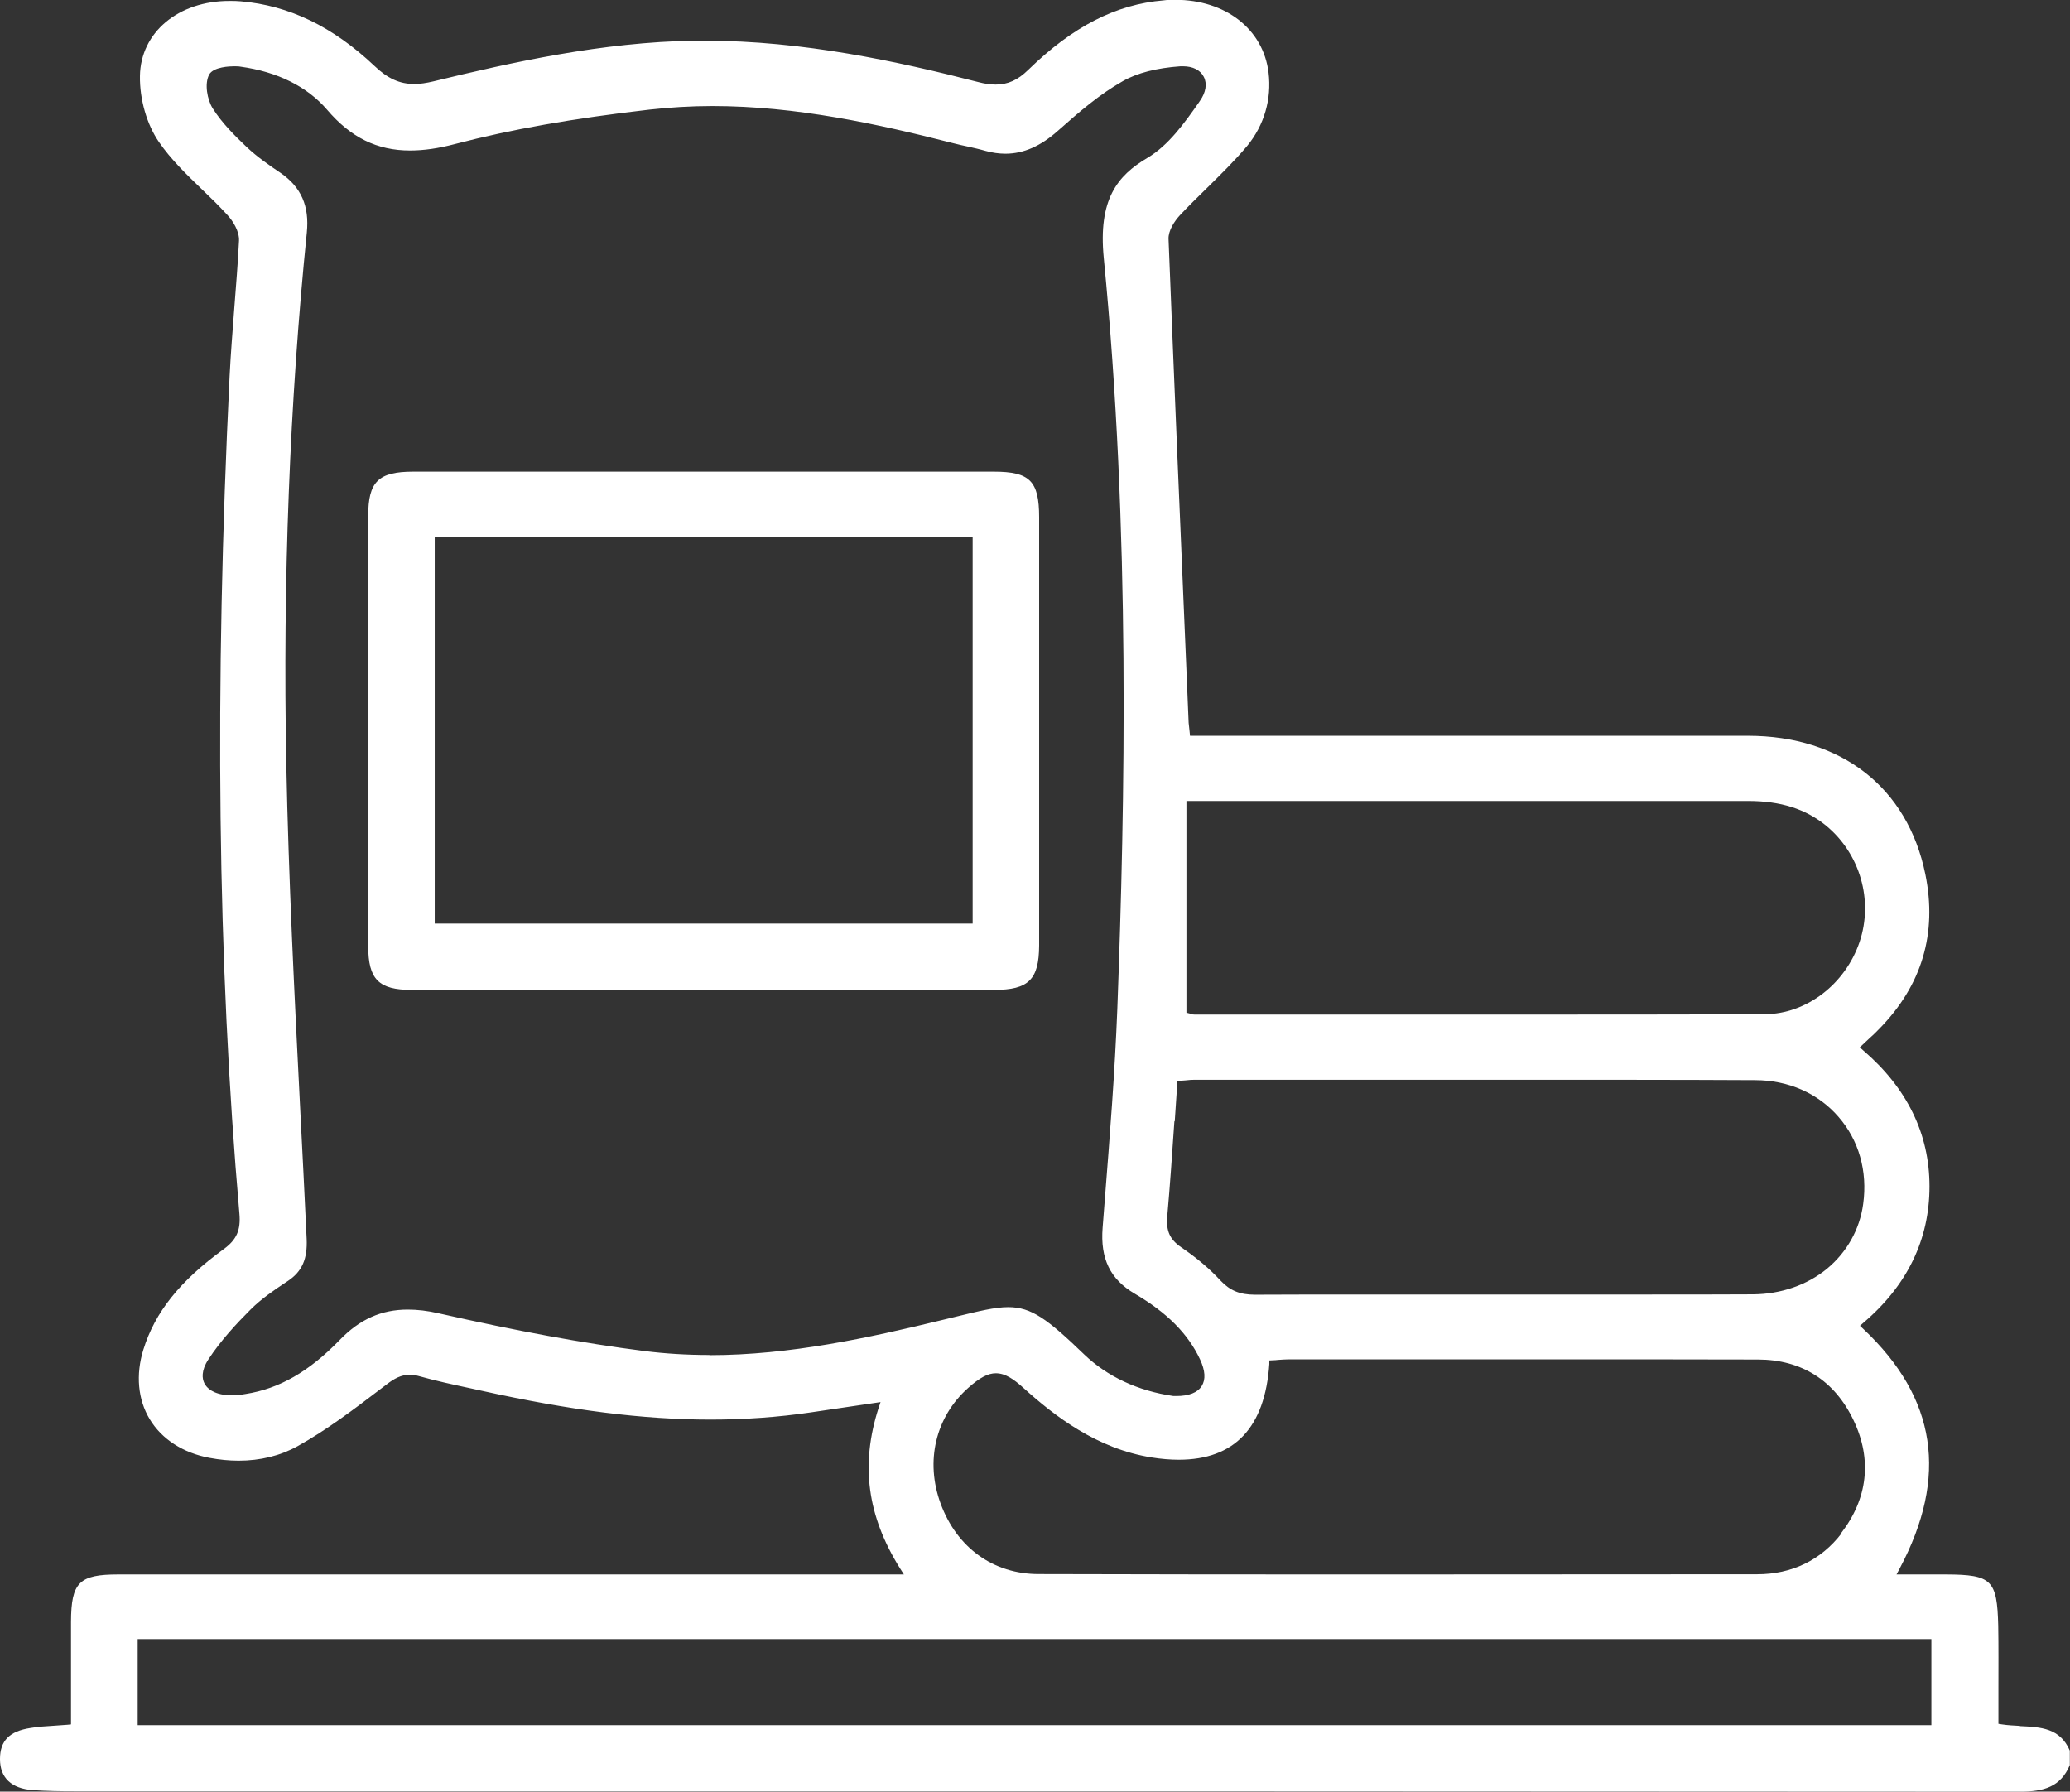
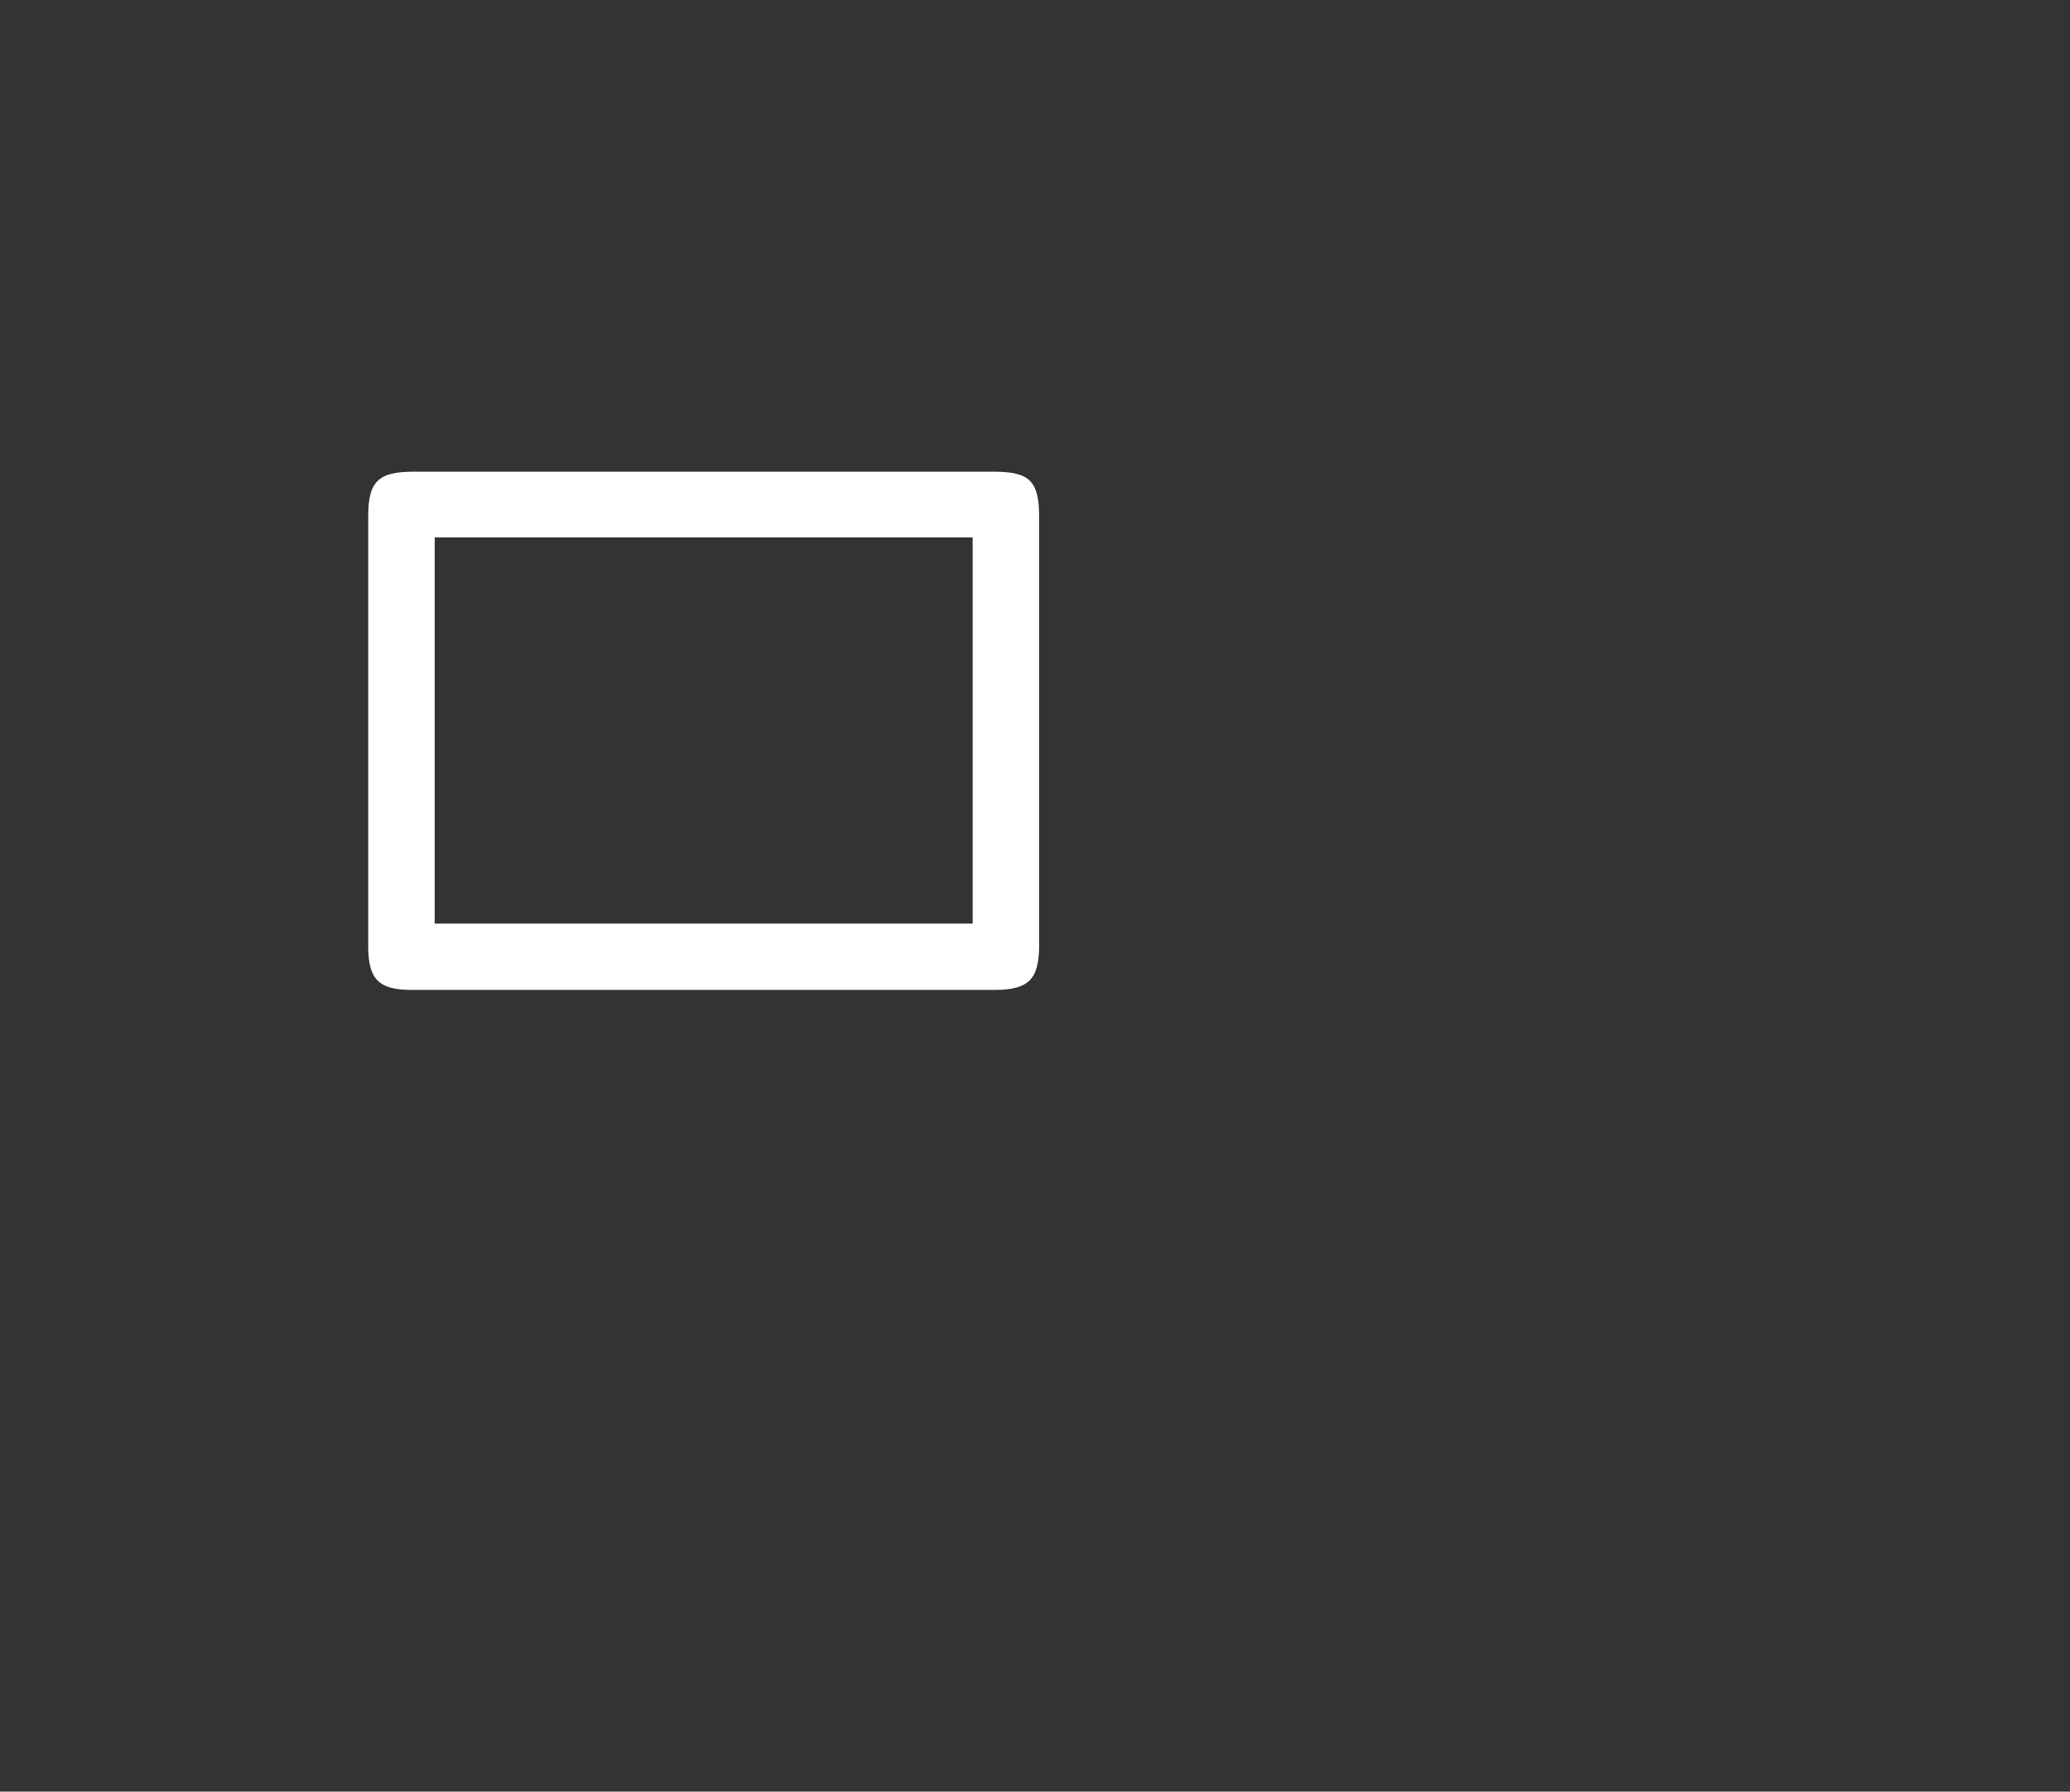
<svg xmlns="http://www.w3.org/2000/svg" id="Capa_2" data-name="Capa 2" viewBox="0 0 109.9 95.11">
  <rect x="0" y="0" width="109.9" height="95.11" fill="#333333" stroke="none" />
  <defs>
    <style>
      .cls-1 {
        fill: #fff;
      }
    </style>
  </defs>
  <g id="Capa_1-2" data-name="Capa 1">
    <g>
-       <path class="cls-1" d="m107.25,91.62c-.32-.02-.64-.03-.96-.08l-.19-.03v-.19c0-.54,0-1.08,0-1.6,0-1.18.01-2.29-.01-3.42-.06-2.43-.34-2.71-2.77-2.72-.27,0-.54,0-.82,0h-1.81s.17-.32.17-.32c2.59-4.88,1.96-9.04-1.93-12.71l-.18-.17.18-.16c2.33-1.98,3.51-4.42,3.51-7.24,0-2.79-1.19-5.22-3.52-7.22l-.18-.16.17-.16c.12-.11.22-.21.33-.31.2-.18.37-.34.53-.51,2.27-2.31,3.09-5.07,2.45-8.21-.94-4.6-4.46-7.35-9.42-7.35-3.9,0-7.8,0-11.69,0-2.7,0-17.93,0-17.93,0l-.02-.2c-.01-.11-.02-.2-.03-.28-.02-.15-.03-.27-.03-.38l-.14-3.34c-.31-7.27-.63-14.78-.92-22.17-.02-.44.31-.95.61-1.27.45-.48.93-.95,1.39-1.4.74-.73,1.51-1.48,2.18-2.28.9-1.1,1.3-2.48,1.13-3.88-.28-2.31-2.28-3.87-4.96-3.87-.2,0-.41,0-.61.03-2.54.21-4.83,1.39-7.19,3.69-.55.54-1.08.78-1.73.78-.28,0-.58-.04-.95-.14-4.25-1.09-9.29-2.19-14.48-2.19-.19,0-.37,0-.56,0-4.87.07-9.71,1.15-13.86,2.16-.38.09-.71.14-1.01.14-.78,0-1.42-.29-2.12-.96C17.67,1.41,15.35.29,12.78.07c-.19-.02-.39-.02-.58-.02C9.46.04,7.46,1.73,7.43,4.04c-.02,1.23.37,2.58,1.01,3.5.63.92,1.48,1.74,2.29,2.52.45.43.91.88,1.34,1.35.3.32.64.87.62,1.36-.06,1.2-.16,2.41-.25,3.58-.09,1.19-.19,2.41-.25,3.62-.81,16.59-.64,31.13.52,44.45.08.88-.15,1.39-.82,1.88-2.34,1.7-3.66,3.35-4.28,5.35-.41,1.33-.29,2.65.34,3.69.64,1.06,1.77,1.79,3.17,2.05.53.1,1.05.15,1.55.15,1.15,0,2.21-.26,3.13-.77,1.53-.85,2.97-1.94,4.36-3l.37-.28c.4-.31.77-.51,1.22-.51.16,0,.32.02.49.07.89.25,1.81.45,2.7.64l.64.14c4.7,1.04,8.56,1.53,12.15,1.53,1.82,0,3.6-.13,5.3-.38.73-.11,1.46-.22,2.23-.33l1.49-.22-.11.33c-.96,3-.6,5.7,1.14,8.49l.21.33H6.28c-2.08,0-2.5.42-2.51,2.51,0,1.21,0,2.43,0,3.64v1.81s-.2.02-.2.02c-.25.02-.48.03-.7.05-.46.03-.85.05-1.25.12C.5,91.9,0,92.41,0,93.38c0,1,.61,1.57,1.75,1.65.75.05,1.48.06,2.17.06.21,0,1.04,0,1.26,0h21.11c26.54,0,53.98,0,80.98.02h0c1.21,0,2.13-.24,2.62-1.41v-.77c-.52-1.19-1.51-1.25-2.66-1.3Zm-9.48-10.22c-1.09,1.42-2.64,2.17-4.48,2.17-6.52,0-13.04.01-19.57.01s-12.68,0-18.58-.02c-2.4,0-4.34-1.4-5.2-3.74-.83-2.25-.27-4.6,1.46-6.14.62-.55,1.05-.78,1.47-.78.5,0,.95.31,1.48.79,1.63,1.47,3.88,3.22,6.8,3.68.5.08.98.12,1.43.12,2.97,0,4.58-1.71,4.81-5.08v-.19s.2-.01.2-.01c.09,0,.17-.01.26-.02.19-.01.39-.03.59-.03h5.43c2.73,0,5.46,0,8.19,0,3.75,0,7.51,0,11.26.01,2.33,0,4.09,1.12,5.09,3.23.99,2.07.76,4.15-.67,6Zm-34.8-38.88h15.89c4.64,0,9.29,0,13.94,0,1.74,0,3.06.42,4.15,1.31,1.81,1.49,2.52,3.97,1.78,6.17-.76,2.25-2.83,3.83-5.03,3.84-4.36.02-8.98.02-14.96.02-2.82,0-5.63,0-8.45,0-2.29,0-4.58,0-6.87,0-.12,0-.23-.04-.27-.06l-.16-.04v-11.24Zm-.6,17c.04-.65.09-1.29.13-1.95v-.19s.2-.01.2-.01c.1,0,.19-.02.27-.02.17-.02.31-.03.45-.03,2.55,0,5.11,0,7.66,0,3.05,0,6.11,0,9.16,0,5.02,0,9.13,0,12.93.02,1.78,0,3.36.7,4.44,1.95,1.08,1.24,1.55,2.88,1.31,4.62-.18,1.35-.87,2.57-1.92,3.44-1.06.87-2.45,1.35-3.93,1.36-1.72.01-3.59.01-5.86.01-1.36,0-2.73,0-4.09,0-1.36,0-2.73,0-4.09,0,0,0-5.25,0-6.28,0-2.45,0-4.33,0-6.09.01h-.03c-.81,0-1.33-.22-1.83-.75-.57-.62-1.28-1.22-2.09-1.77-.6-.41-.8-.86-.74-1.62.15-1.68.26-3.32.38-5.06Zm-24.72,12.41c-1.18,0-2.33-.07-3.44-.21-3.29-.42-6.75-1.06-10.91-2-.6-.14-1.14-.2-1.65-.2-1.4,0-2.55.51-3.62,1.62-1.62,1.67-3.2,2.58-4.99,2.86-.22.04-.48.07-.74.07-.06,0-.11,0-.17,0-.82-.06-1.15-.38-1.28-.64-.12-.24-.18-.66.21-1.26.66-1.01,1.5-1.91,2.24-2.65.56-.56,1.23-1.02,1.88-1.45l.12-.08c.74-.5,1.03-1.16.98-2.23-.11-2.35-.23-4.74-.35-7.05-.3-5.94-.61-12.09-.73-18.14-.19-9.76.18-19.26,1.09-28.23.14-1.4-.3-2.4-1.38-3.15-.62-.42-1.26-.86-1.82-1.39-.61-.58-1.3-1.26-1.8-2.05-.29-.47-.44-1.3-.19-1.78.22-.43,1.14-.45,1.32-.45.13,0,.25,0,.35.02,1.96.27,3.54,1.06,4.59,2.28,1.26,1.48,2.66,2.17,4.41,2.17.72,0,1.51-.11,2.41-.35,2.95-.77,6.22-1.35,10.3-1.82,1.08-.12,2.2-.19,3.34-.19,4.44,0,8.79.95,12.82,1.98.24.06.49.12.74.17.31.07.63.14.94.23.36.1.72.15,1.06.15.96,0,1.87-.4,2.79-1.22,1.16-1.03,2.22-1.94,3.44-2.63.77-.44,1.8-.7,3.06-.79.05,0,.1,0,.14,0,.52,0,.92.2,1.1.56.19.36.11.83-.2,1.27l-.06.09c-.75,1.07-1.61,2.28-2.73,2.94-1.61.95-2.62,2.22-2.32,5.31,1.42,14.49,1.13,28.92.72,39.87-.13,3.36-.4,6.77-.66,10.07l-.12,1.54c-.13,1.65.4,2.74,1.71,3.51,1.72,1.01,2.82,2.12,3.46,3.48.28.6.31,1.07.09,1.42-.22.35-.68.53-1.35.53-.04,0-.08,0-.13,0h-.01s-.01,0-.01,0c-1.89-.27-3.52-1.04-4.73-2.2-1.96-1.89-2.81-2.52-4.04-2.52-.71,0-1.55.21-2.83.52-.26.06-.53.13-.83.2-3.67.89-7.93,1.83-12.19,1.83Zm64.9,19.65H7.31v-4.57h95.23v4.57Z" />
      <path class="cls-1" d="m55.17,27.46c0-1.93-.5-2.42-2.41-2.42-5.14,0-10.28,0-15.41,0s-10.28,0-15.41,0c-1.85,0-2.39.53-2.39,2.34,0,7.62,0,15.23,0,22.85,0,1.76.56,2.32,2.3,2.32,2.28,0,4.55,0,6.83,0h8.69s13.15,0,15.41,0c1.83,0,2.38-.55,2.39-2.35,0-7.58,0-15.16,0-22.74Zm-3.53,21.57h-28.56v-20.5h28.56v20.5Z" />
    </g>
  </g>
</svg>